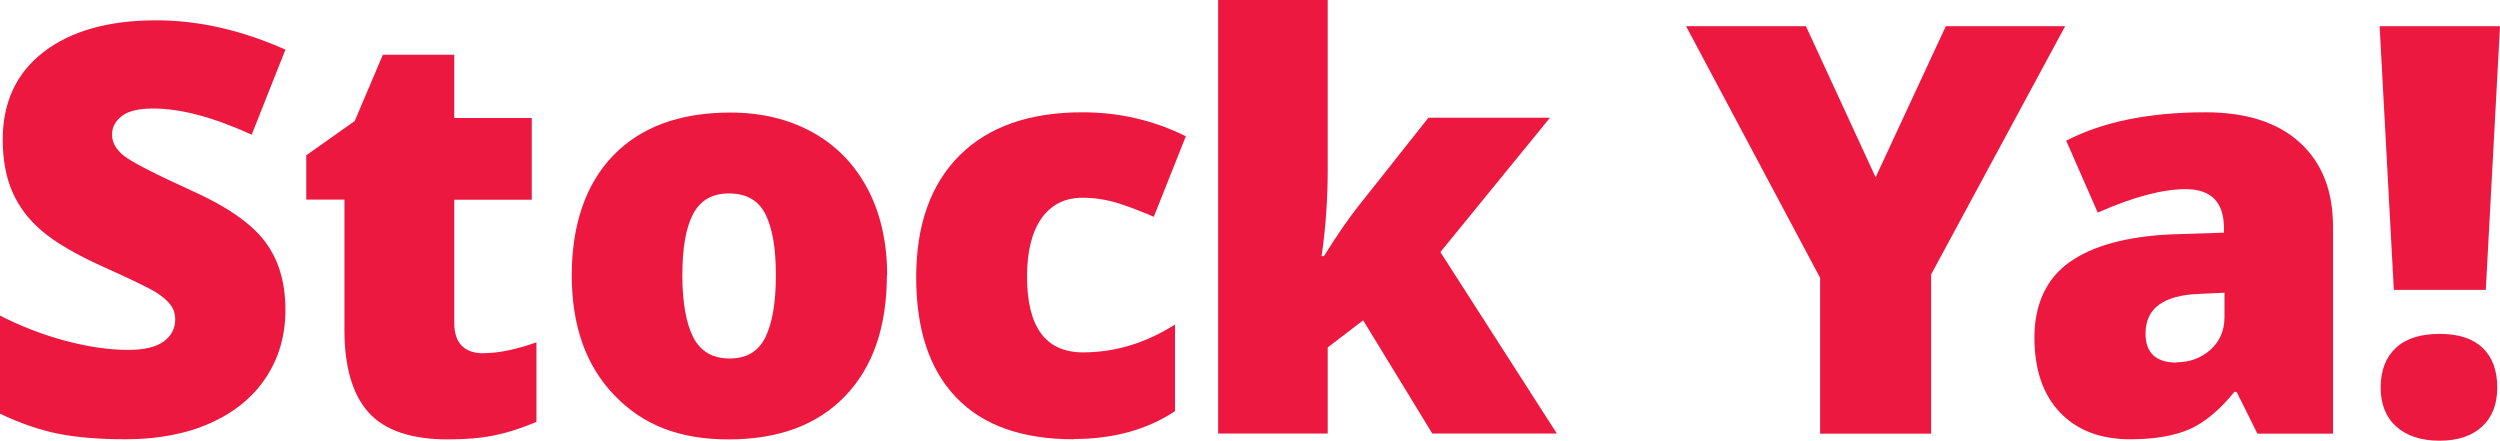
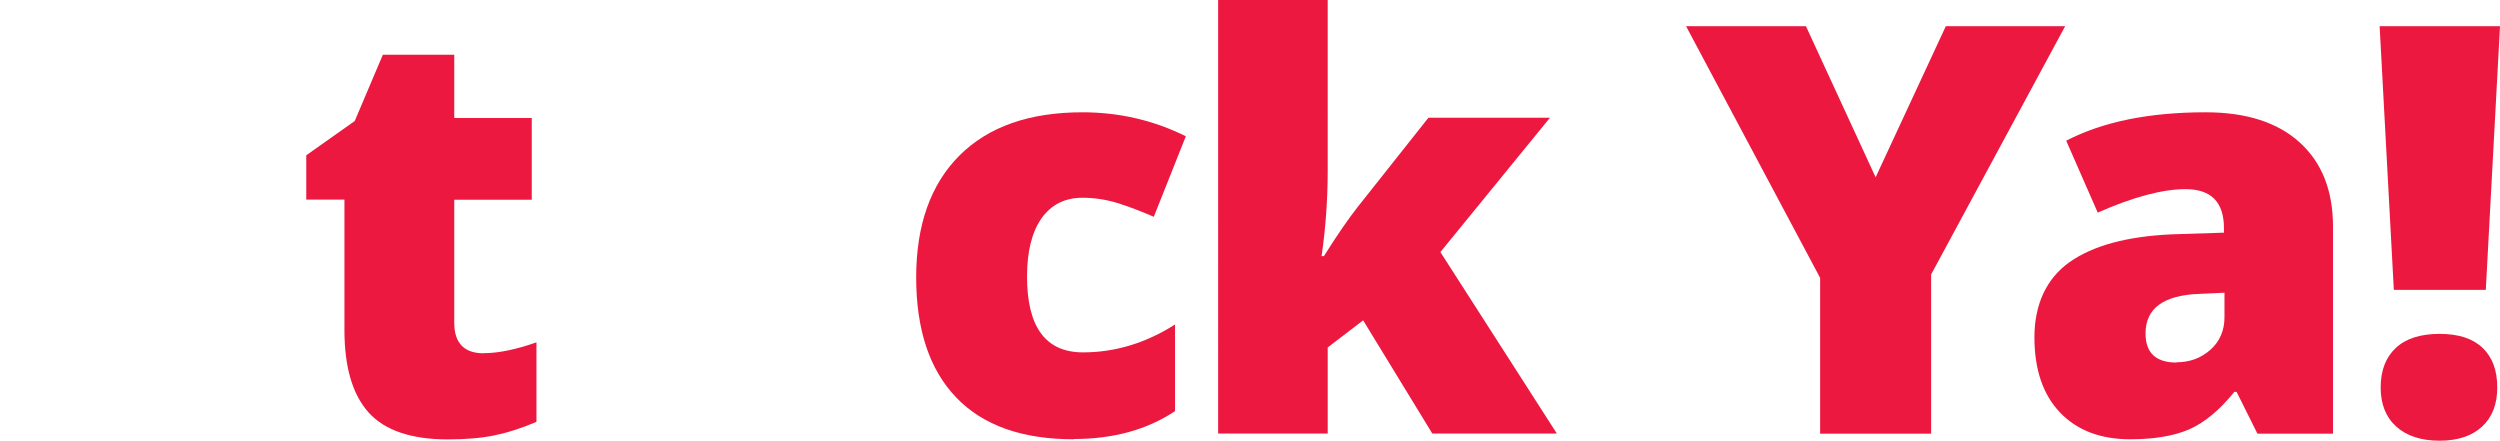
<svg xmlns="http://www.w3.org/2000/svg" id="Capa_2" viewBox="0 0 191.91 33.83">
  <defs>
    <style>.cls-1{fill:#ec183f;}</style>
  </defs>
  <g id="Capa_1-2">
    <g>
-       <path class="cls-1" d="M21.91,23.79c0,1.94-.49,3.66-1.48,5.17s-2.4,2.67-4.26,3.51c-1.85,.83-4.03,1.25-6.53,1.25-2.08,0-3.83-.15-5.24-.44-1.41-.29-2.88-.8-4.41-1.53v-7.53c1.61,.83,3.29,1.47,5.03,1.94,1.74,.46,3.34,.7,4.79,.7,1.25,0,2.18-.22,2.76-.65,.58-.43,.88-.99,.88-1.68,0-.43-.12-.8-.35-1.12-.24-.32-.61-.64-1.13-.97-.52-.33-1.91-1-4.16-2.01-2.04-.93-3.57-1.83-4.59-2.7-1.02-.87-1.78-1.87-2.27-3S.21,12.26,.21,10.72C.21,7.84,1.26,5.59,3.36,3.98S8.34,1.56,12,1.56c3.24,0,6.54,.75,9.91,2.25l-2.59,6.53c-2.92-1.34-5.45-2.01-7.57-2.01-1.1,0-1.9,.19-2.4,.58-.5,.39-.75,.86-.75,1.43,0,.61,.32,1.16,.95,1.65,.63,.48,2.36,1.37,5.17,2.65,2.7,1.21,4.57,2.51,5.62,3.9,1.05,1.39,1.57,3.14,1.57,5.25Z" />
      <path class="cls-1" d="M37.14,27.11c1.13,0,2.47-.28,4.04-.83v6.1c-1.13,.49-2.2,.83-3.22,1.04-1.02,.21-2.21,.31-3.58,.31-2.81,0-4.84-.69-6.08-2.06-1.24-1.38-1.86-3.49-1.86-6.34V15.32h-2.93v-3.4l3.72-2.63,2.16-5.09h5.48v4.86h5.95v6.27h-5.95v9.44c0,1.57,.76,2.35,2.27,2.35Z" />
-       <path class="cls-1" d="M68.08,21.12c0,3.97-1.07,7.06-3.2,9.28-2.13,2.22-5.12,3.33-8.95,3.33s-6.61-1.13-8.78-3.4c-2.18-2.27-3.26-5.33-3.26-9.2s1.07-7.02,3.2-9.21c2.13-2.19,5.12-3.28,8.98-3.28,2.38,0,4.49,.51,6.31,1.52s3.23,2.46,4.23,4.35c.99,1.89,1.49,4.1,1.49,6.62Zm-15.7,0c0,2.08,.28,3.67,.83,4.76,.56,1.09,1.49,1.64,2.8,1.64s2.21-.55,2.75-1.64c.53-1.09,.8-2.68,.8-4.76s-.27-3.63-.81-4.69c-.54-1.06-1.47-1.58-2.78-1.58s-2.2,.52-2.76,1.57c-.56,1.05-.83,2.61-.83,4.7Z" />
      <path class="cls-1" d="M82.42,33.72c-3.97,0-6.97-1.07-9.02-3.21-2.05-2.14-3.07-5.21-3.07-9.22s1.11-7.14,3.32-9.35c2.21-2.21,5.36-3.32,9.44-3.32,2.81,0,5.46,.61,7.94,1.84l-2.46,6.18c-1.01-.44-1.95-.79-2.8-1.06-.86-.26-1.75-.4-2.67-.4-1.36,0-2.4,.53-3.15,1.58-.74,1.06-1.11,2.55-1.11,4.47,0,3.88,1.43,5.82,4.3,5.82,2.45,0,4.81-.71,7.06-2.14v6.65c-2.15,1.43-4.74,2.14-7.77,2.14Z" />
      <path class="cls-1" d="M101.63,19.66c1.01-1.61,1.88-2.87,2.59-3.77l5.43-6.85h9.33l-8.41,10.31,8.94,13.93h-9.56l-5.31-8.69-2.72,2.08v6.61h-8.41V0h8.41V13.09c0,2.24-.16,4.43-.47,6.57h.17Z" />
      <path class="cls-1" d="M143.98,13.61l5.39-11.6h9.16l-10.29,19.06v12.22h-8.52v-11.96l-10.29-19.32h9.2l5.35,11.6Z" />
      <path class="cls-1" d="M173.29,33.29l-1.6-3.21h-.17c-1.13,1.4-2.28,2.35-3.45,2.87-1.17,.51-2.68,.77-4.54,.77-2.28,0-4.08-.68-5.39-2.05-1.31-1.37-1.97-3.3-1.97-5.78s.9-4.5,2.7-5.77,4.4-1.97,7.81-2.13l4.04-.13v-.34c0-2-.98-3-2.95-3-1.77,0-4.02,.6-6.74,1.8l-2.42-5.52c2.82-1.46,6.39-2.18,10.7-2.18,3.11,0,5.52,.77,7.22,2.31,1.7,1.54,2.56,3.69,2.56,6.46v15.9h-5.8Zm-6.21-5.48c1.01,0,1.88-.32,2.6-.96,.72-.64,1.08-1.48,1.08-2.5v-1.88l-1.93,.09c-2.75,.1-4.13,1.11-4.13,3.04,0,1.48,.79,2.23,2.37,2.23Z" />
      <path class="cls-1" d="M190.82,22.25h-7.06l-1.09-20.24h9.24l-1.09,20.24Zm-8.07,7.49c0-1.3,.39-2.31,1.16-3.03,.77-.72,1.89-1.08,3.36-1.08s2.56,.36,3.31,1.08c.75,.72,1.12,1.73,1.12,3.03s-.39,2.29-1.17,3.01c-.78,.72-1.87,1.08-3.26,1.08s-2.52-.36-3.32-1.08c-.8-.72-1.2-1.72-1.2-3.01Z" />
    </g>
  </g>
</svg>